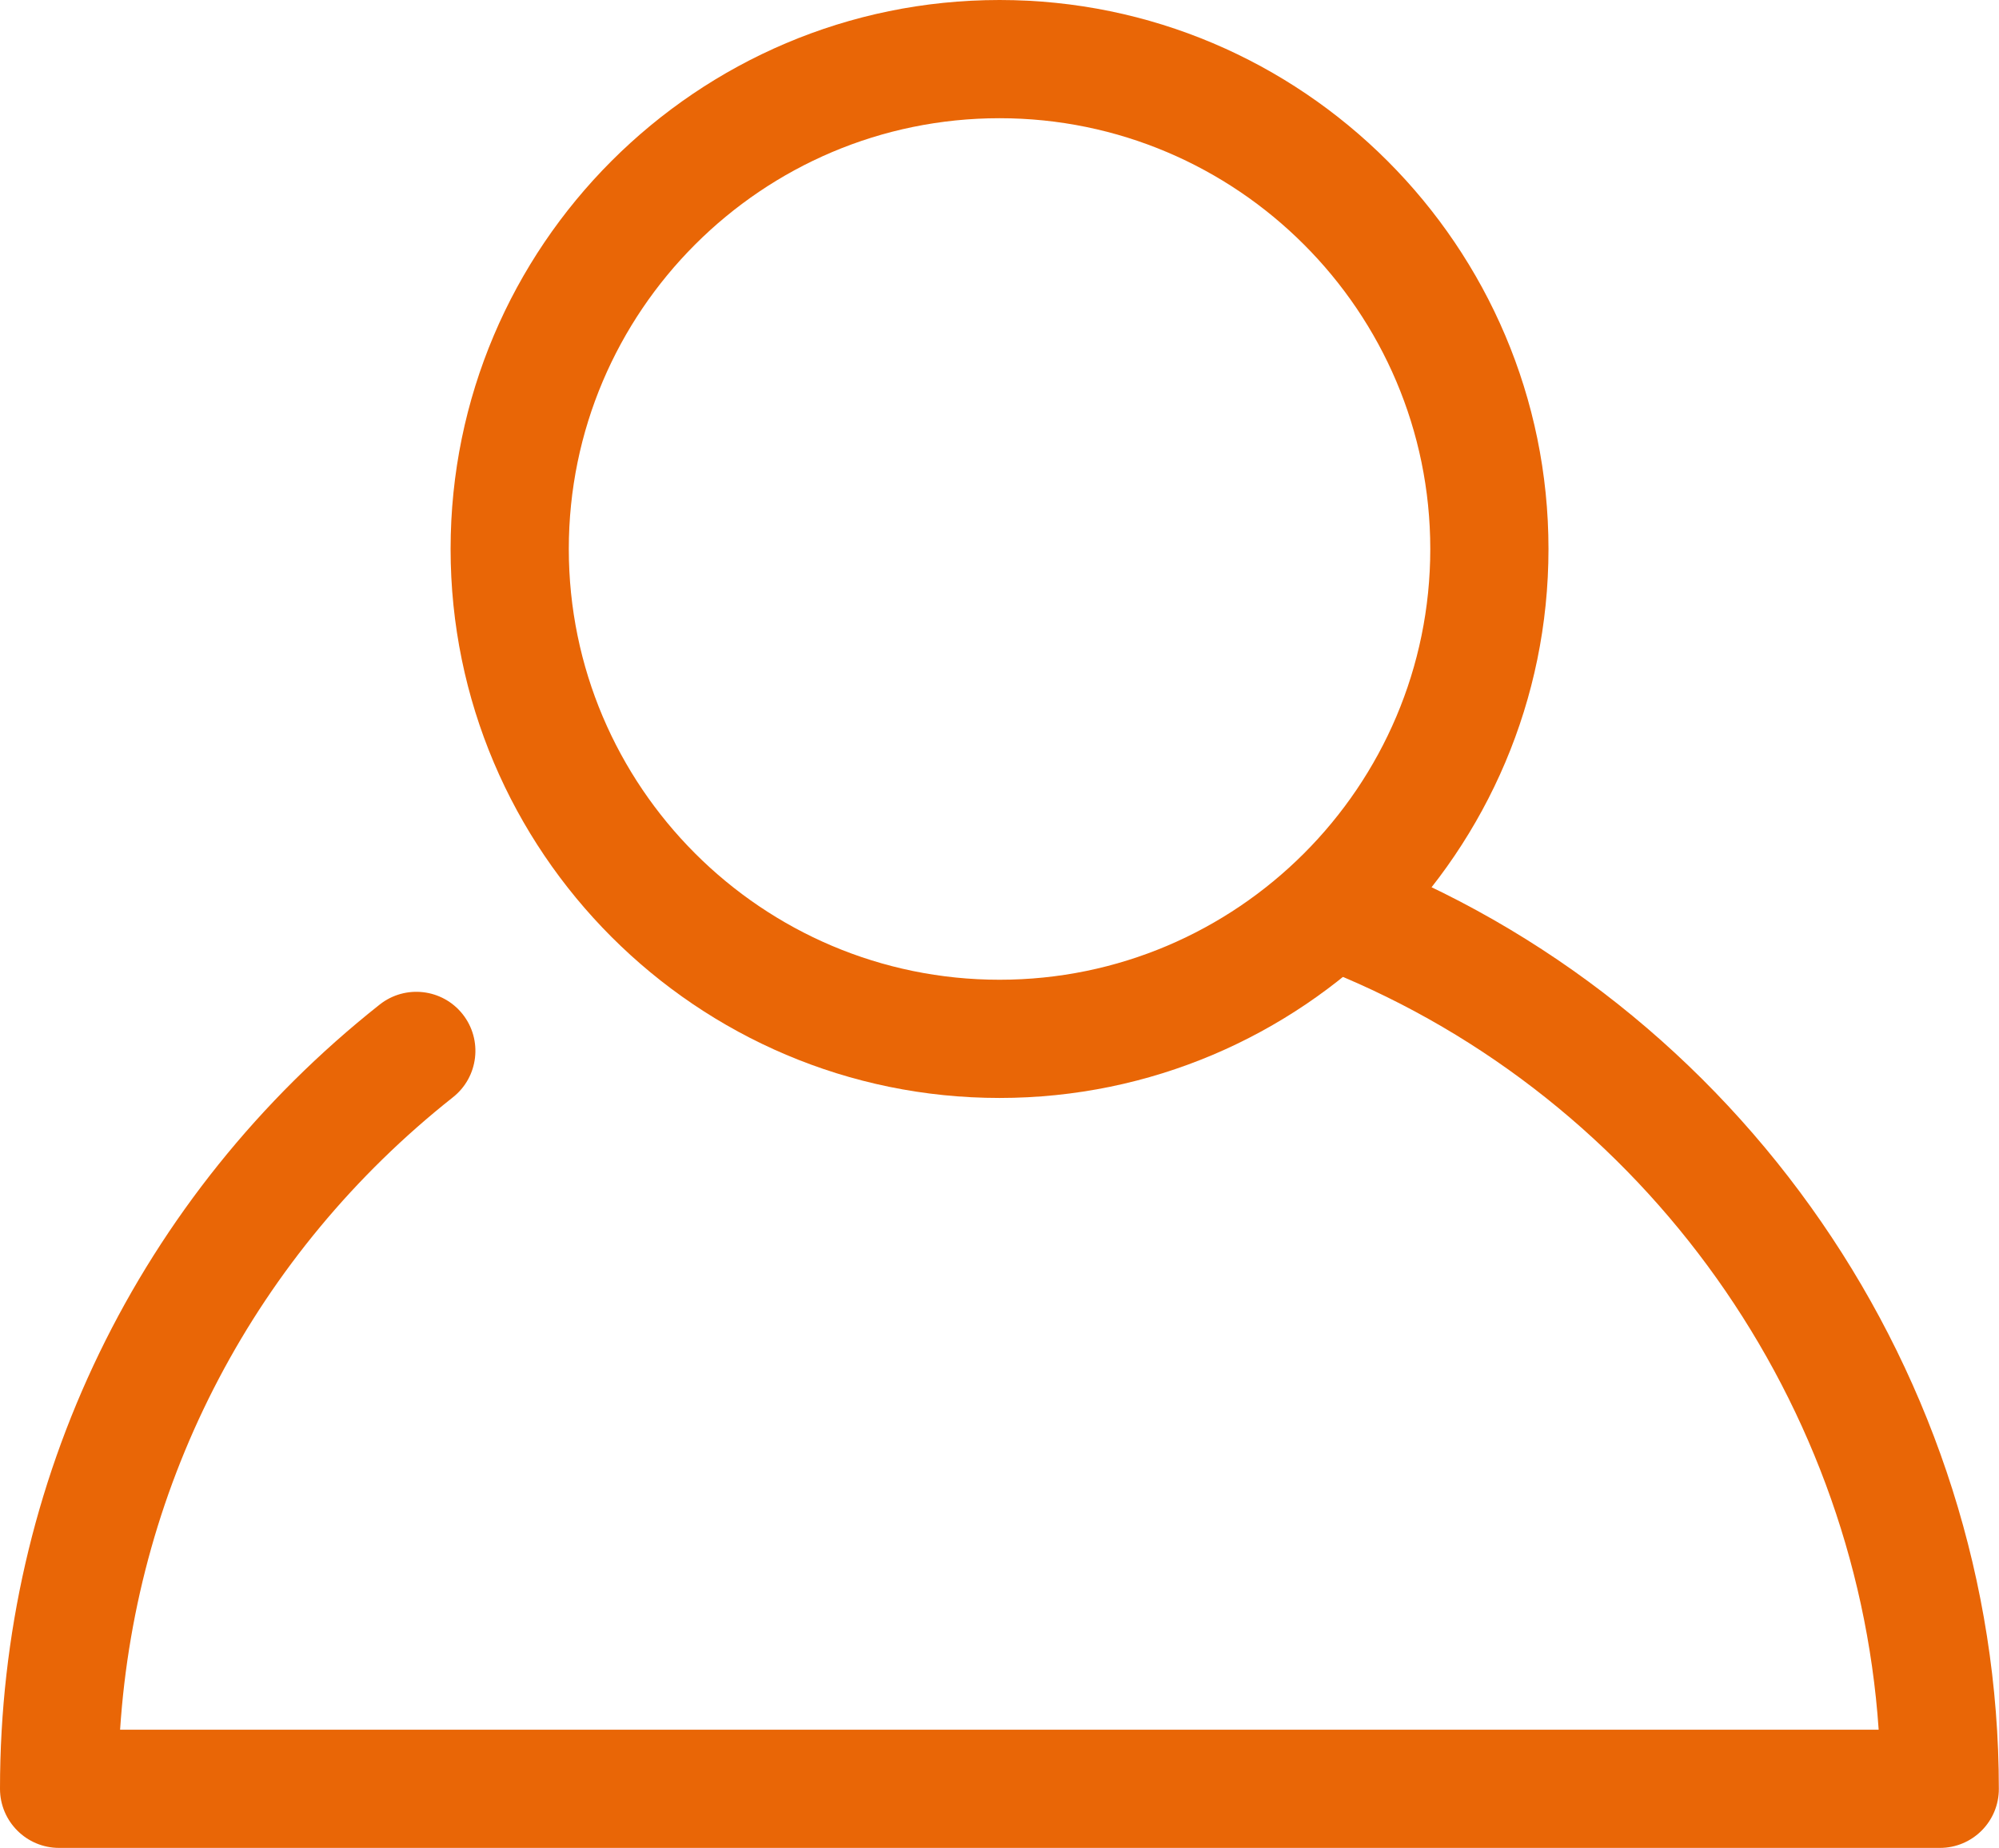
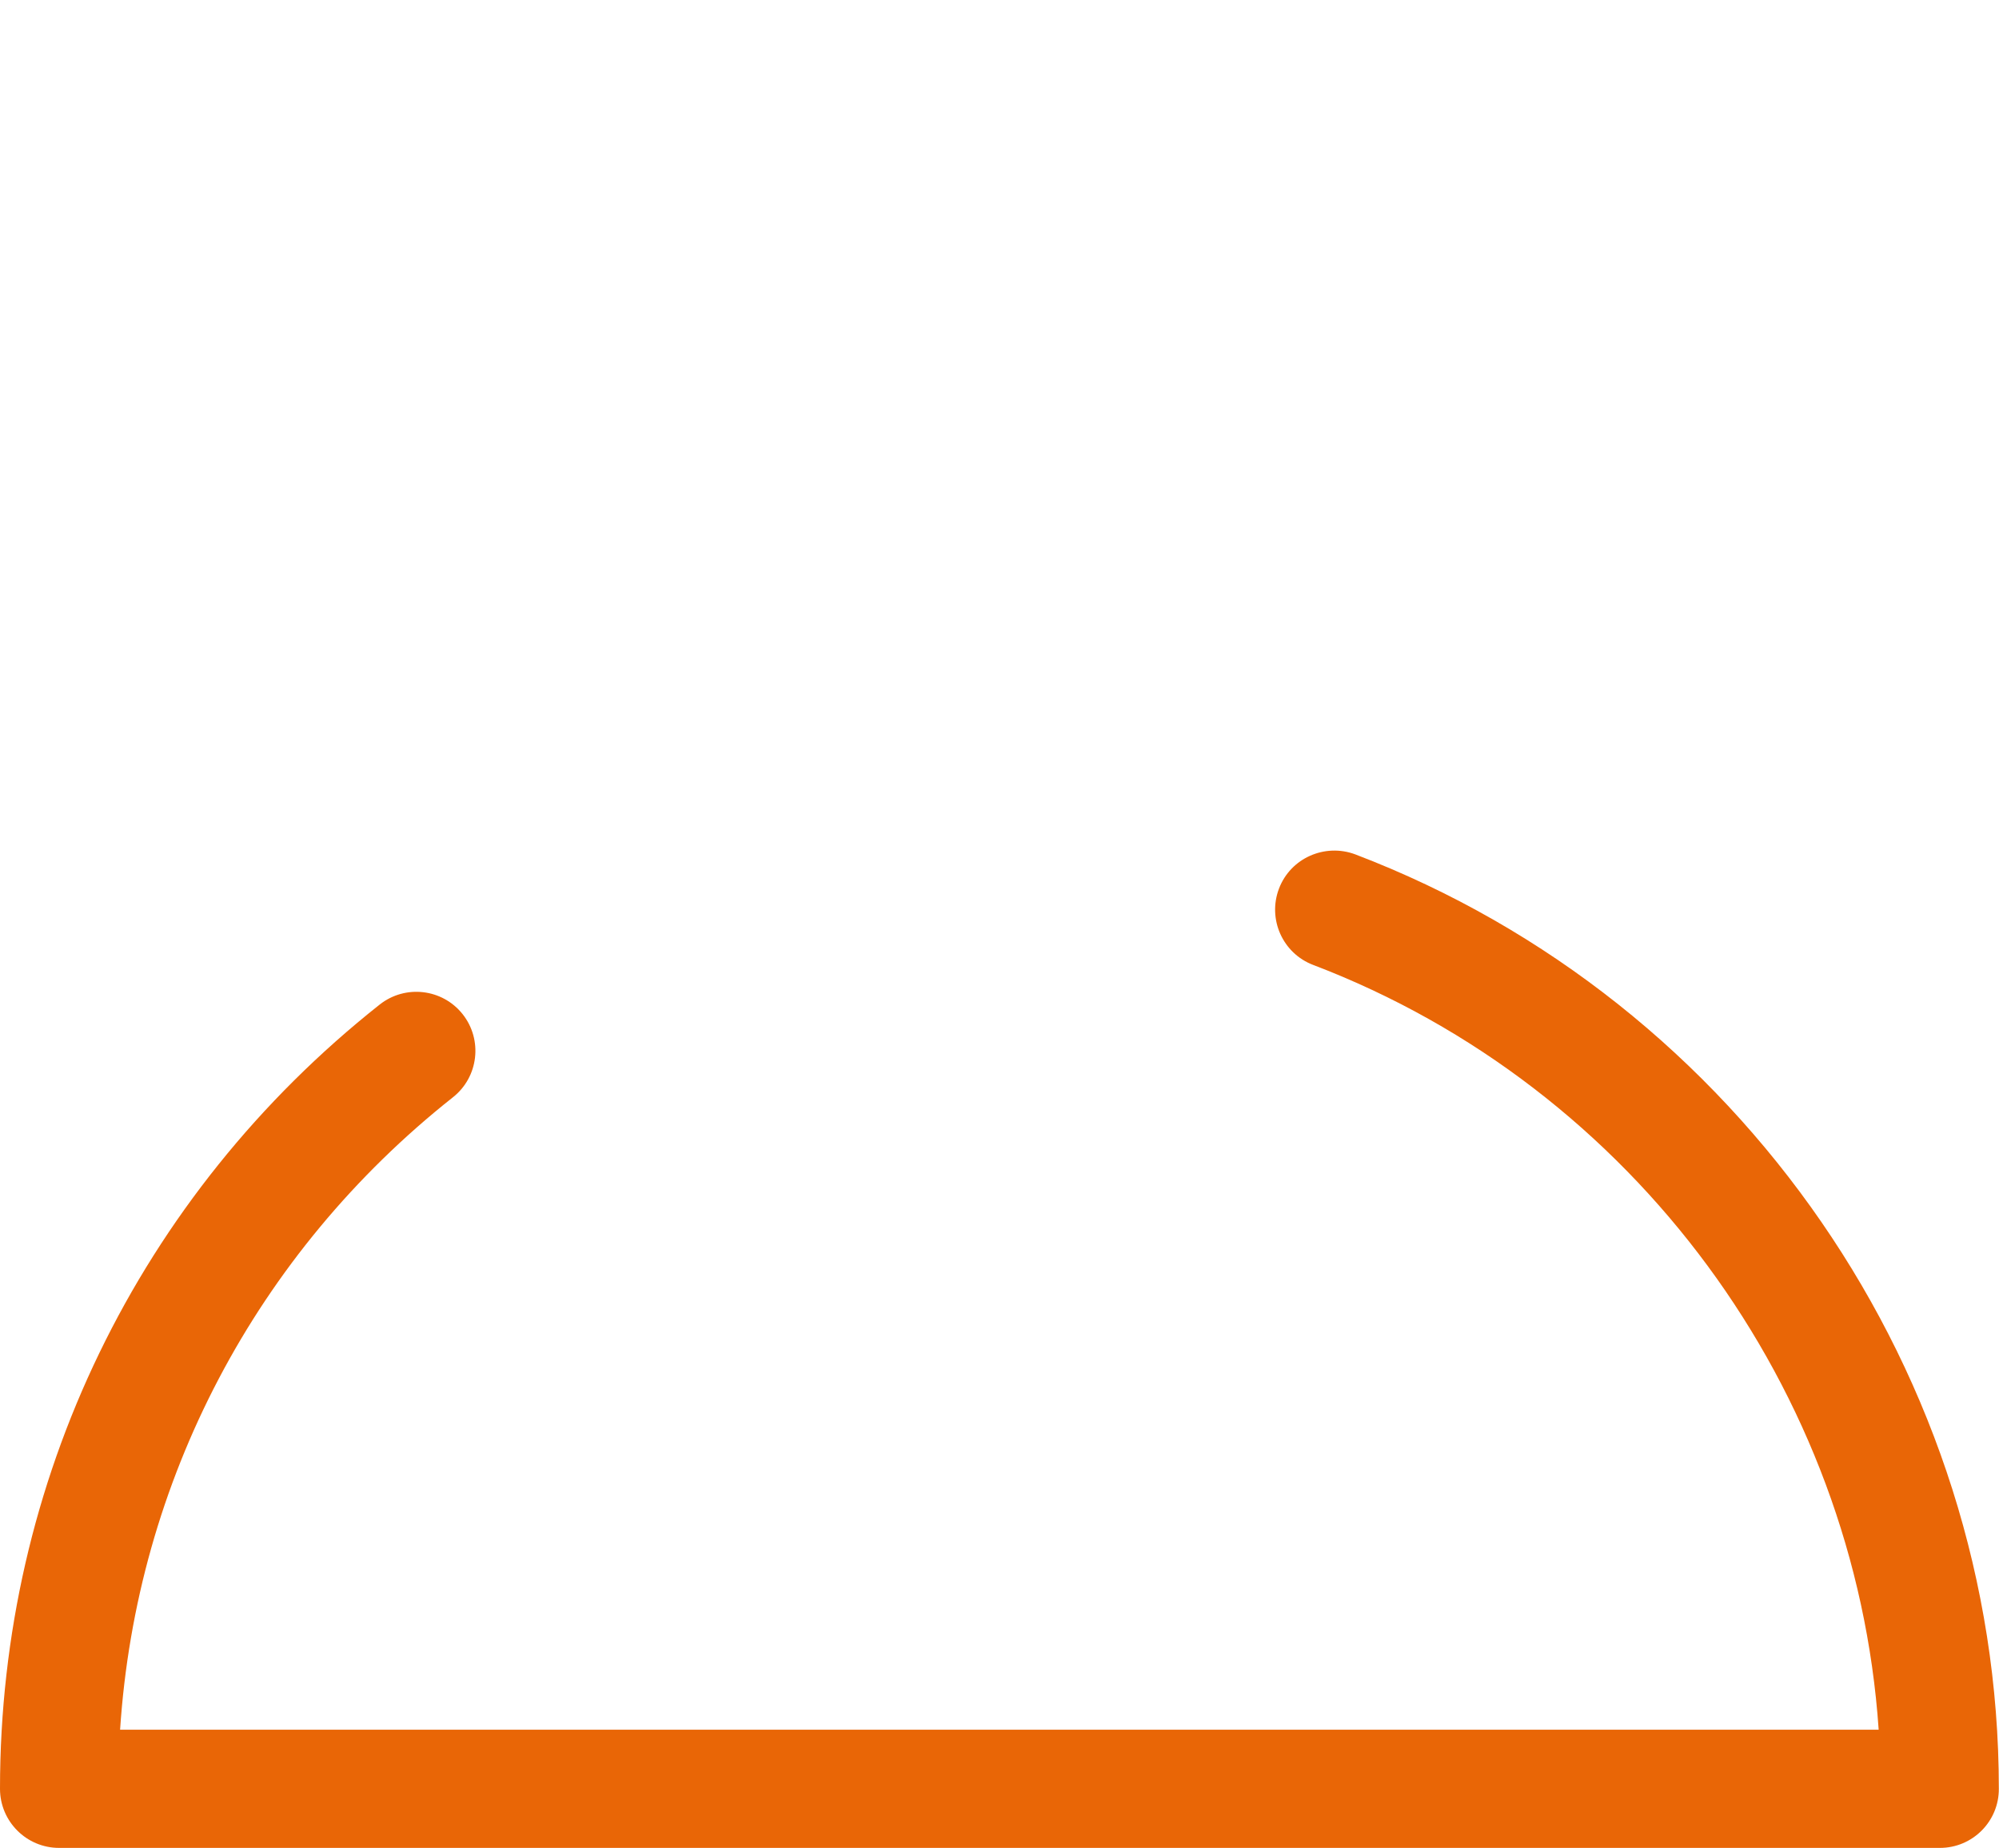
<svg xmlns="http://www.w3.org/2000/svg" version="1.1" x="0px" y="0px" width="25.367px" height="23.448px" viewBox="0 0 25.367 23.448" style="enable-background:new 0 0 25.367 23.448;" xml:space="preserve">
  <style type="text/css">
	.st0{fill:#E96606;}
</style>
  <defs>
</defs>
  <g>
-     <path class="st0" d="M12.684,13.932c-3.841,0-6.966-3.125-6.966-6.966S8.842,0,12.684,0c3.841,0,6.966,3.125,6.966,6.966   S16.524,13.932,12.684,13.932z M12.684,1.5c-3.014,0-5.466,2.452-5.466,5.466s2.452,5.466,5.466,5.466   c3.014,0,5.466-2.452,5.466-5.466S15.697,1.5,12.684,1.5z" />
    <path class="st0" d="M24.617,23.448H0.75c-0.414,0-0.75-0.336-0.75-0.75c0-3.901,1.756-7.528,4.818-9.951   c0.325-0.257,0.796-0.202,1.053,0.122c0.257,0.325,0.202,0.797-0.123,1.054c-2.503,1.981-4.017,4.874-4.224,8.025h22.316   c-0.294-4.312-3.104-8.152-7.176-9.704c-0.387-0.147-0.581-0.581-0.434-0.968c0.147-0.388,0.582-0.579,0.968-0.435   c4.885,1.862,8.167,6.626,8.167,11.856C25.367,23.112,25.031,23.448,24.617,23.448z" />
  </g>
</svg>